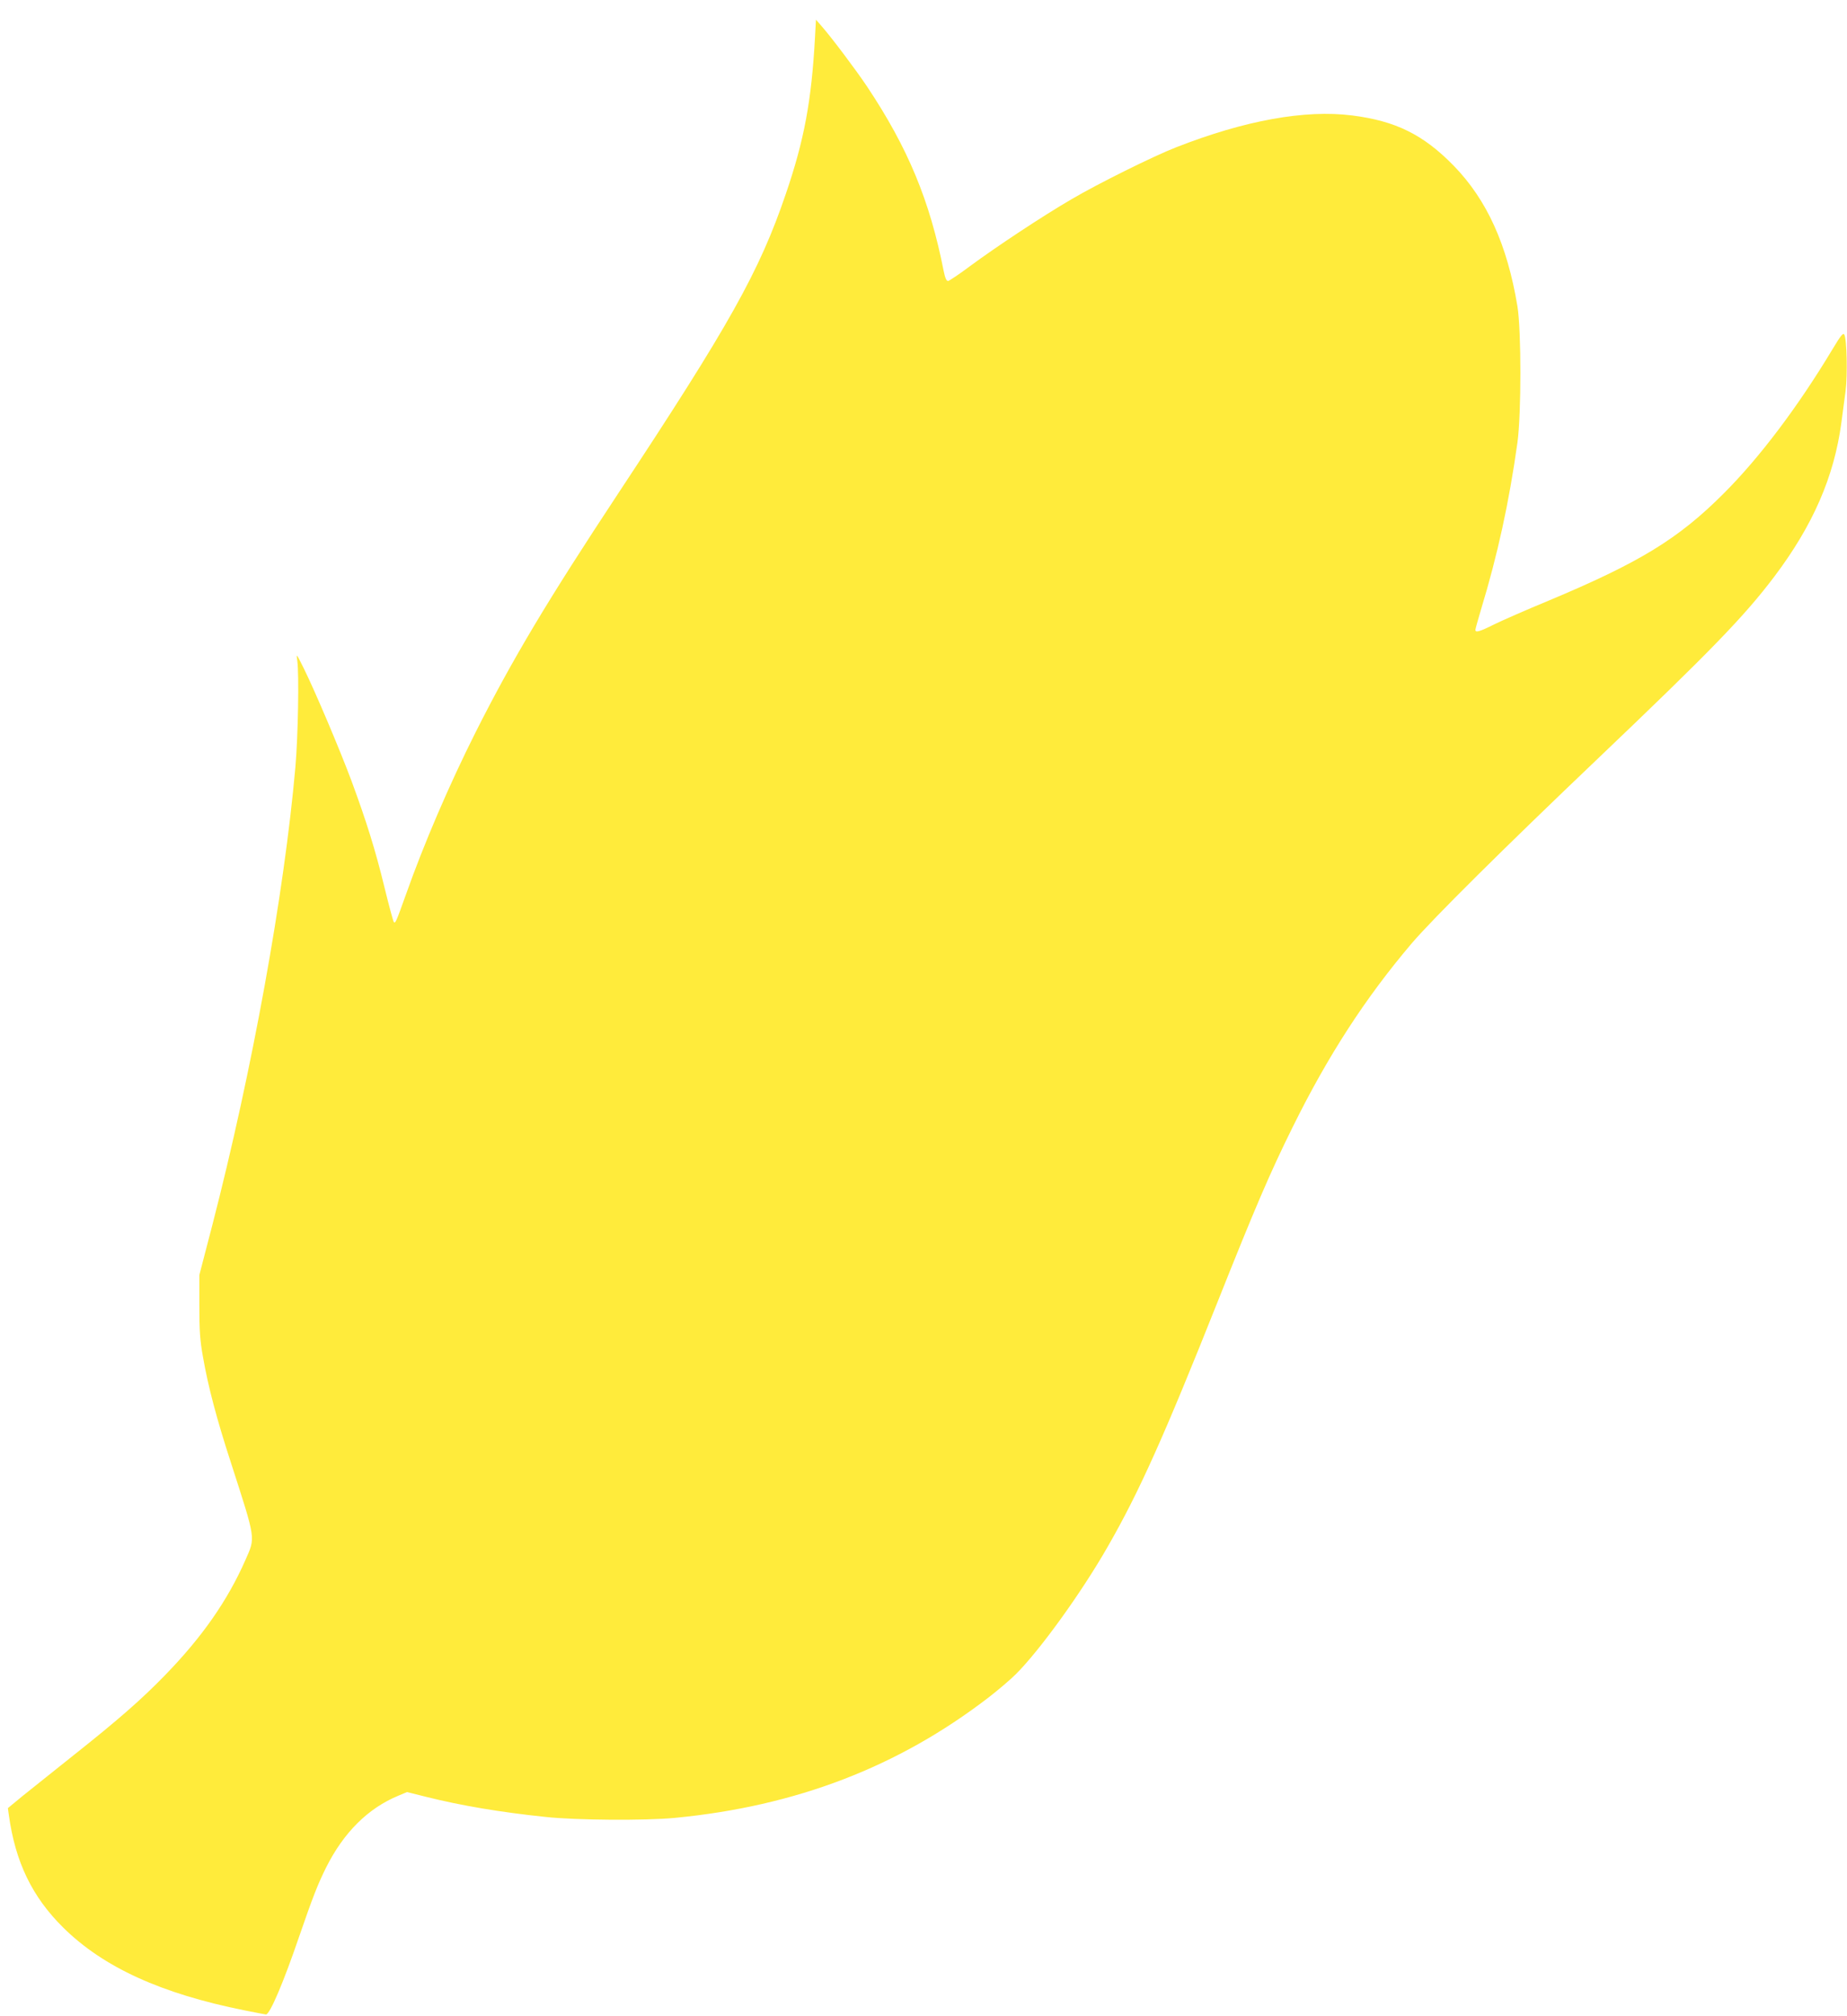
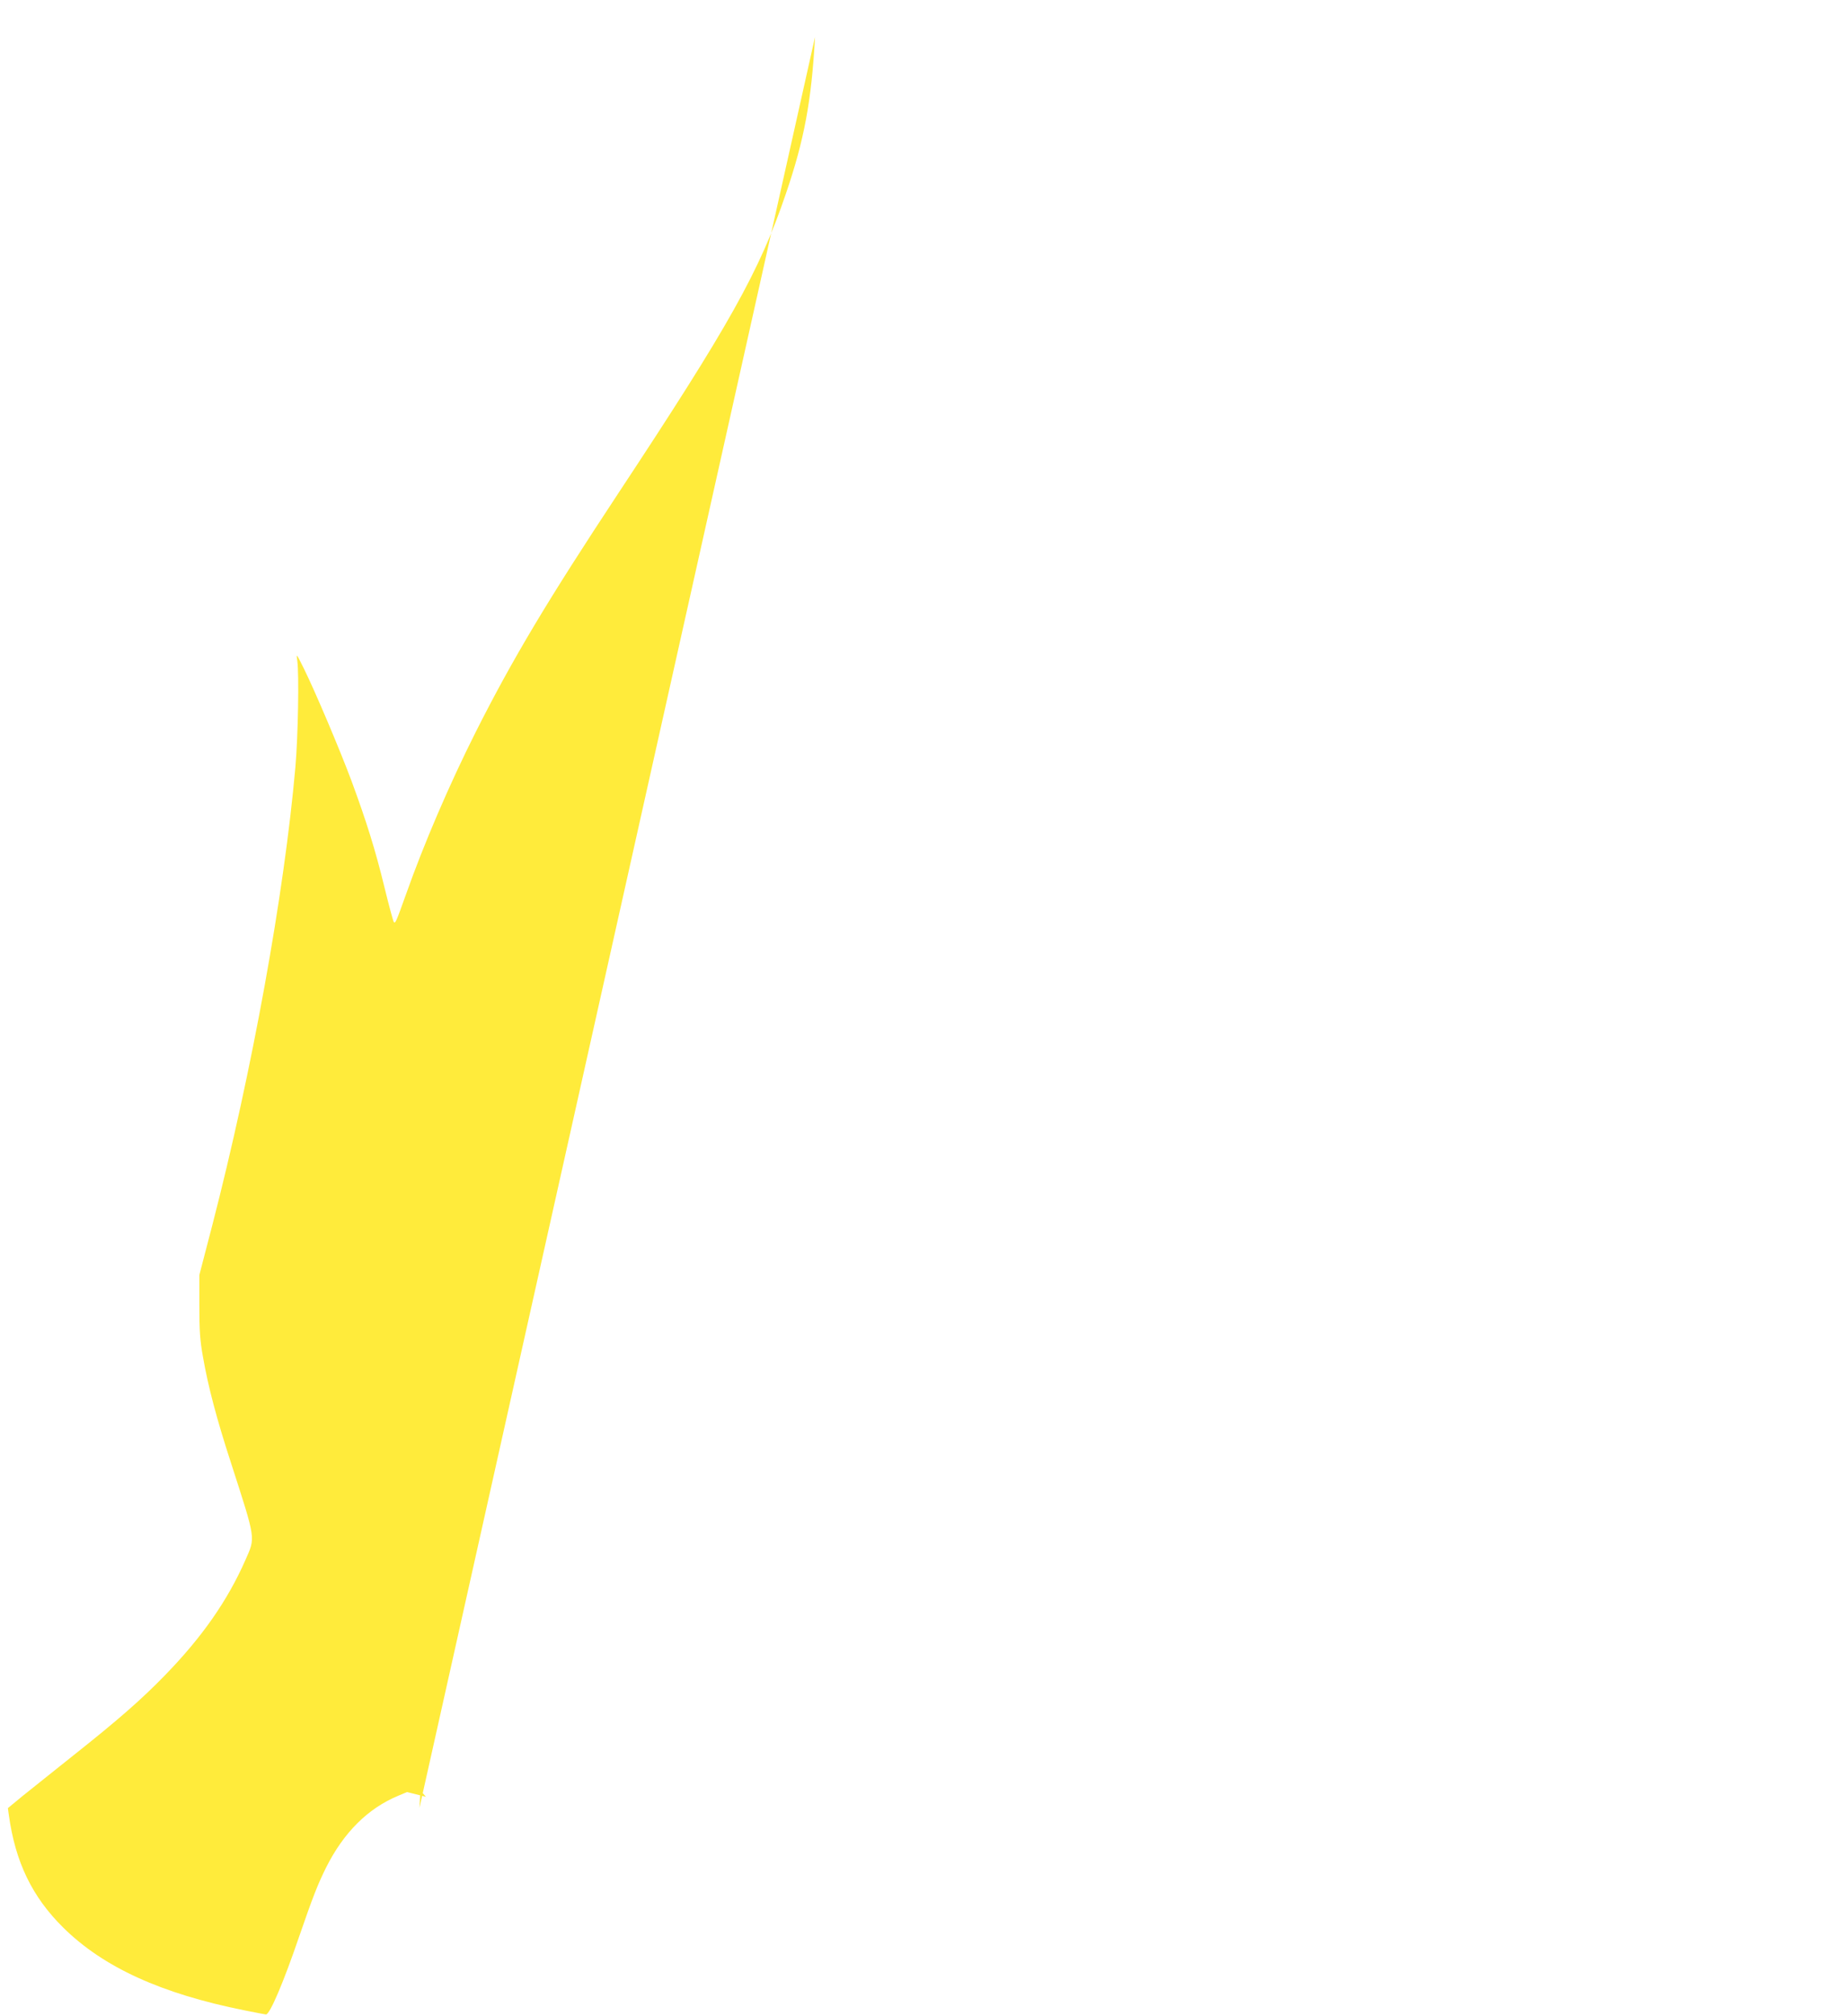
<svg xmlns="http://www.w3.org/2000/svg" version="1.0" width="1173pt" height="1280pt" viewBox="0 0 1173 1280" preserveAspectRatio="xMidYMid meet">
  <g transform="translate(0,1280) scale(0.1,-0.1)" fill="#ffeb3b" stroke="none">
-     <path d="M5176 12565 c-22 -406 -69 -656 -185 -995 -168 -494 -359 -834 -1063 -1900 -451 -683 -672 -1052 -908 -1520 -167 -333 -327 -704 -444 -1035 -60 -167 -65 -180 -75 -169 -4 5 -31 104 -59 219 -58 239 -116 423 -209 675 -76 204 -232 571 -303 715 -49 98 -49 99 -42 50 12 -85 5 -480 -12 -675 -71 -807 -275 -1931 -528 -2910 l-82 -315 0 -195 c0 -158 4 -220 23 -325 32 -185 87 -394 177 -670 161 -500 157 -473 92 -621 -113 -256 -273 -486 -508 -728 -151 -156 -305 -290 -580 -508 -124 -99 -269 -215 -323 -258 l-97 -80 6 -43 c41 -299 148 -520 345 -715 256 -253 623 -420 1152 -526 71 -14 132 -26 136 -26 25 0 112 205 211 495 87 252 117 329 171 438 112 223 266 376 459 456 l55 23 120 -30 c223 -56 473 -98 760 -128 195 -21 633 -24 820 -6 771 74 1421 324 1995 766 58 45 135 110 171 146 151 150 416 516 584 810 199 346 359 703 698 1555 239 600 331 815 477 1110 224 453 461 819 756 1166 135 158 586 605 1179 1170 722 688 933 906 1124 1159 245 325 379 633 425 975 8 61 20 152 27 203 13 100 8 328 -8 357 -8 14 -22 -4 -78 -97 -217 -361 -462 -686 -690 -913 -287 -287 -533 -437 -1111 -679 -138 -57 -293 -125 -344 -150 -94 -47 -120 -54 -120 -35 0 6 16 63 35 127 106 348 179 683 232 1062 25 184 25 710 0 865 -65 392 -194 676 -404 892 -193 198 -369 285 -646 320 -300 38 -683 -32 -1117 -202 -144 -56 -497 -231 -665 -330 -184 -107 -477 -301 -645 -425 -68 -51 -131 -93 -139 -94 -10 -1 -19 19 -28 64 -88 447 -227 781 -486 1170 -71 106 -225 311 -290 385 l-35 40 -6 -110z" />
+     <path d="M5176 12565 c-22 -406 -69 -656 -185 -995 -168 -494 -359 -834 -1063 -1900 -451 -683 -672 -1052 -908 -1520 -167 -333 -327 -704 -444 -1035 -60 -167 -65 -180 -75 -169 -4 5 -31 104 -59 219 -58 239 -116 423 -209 675 -76 204 -232 571 -303 715 -49 98 -49 99 -42 50 12 -85 5 -480 -12 -675 -71 -807 -275 -1931 -528 -2910 l-82 -315 0 -195 c0 -158 4 -220 23 -325 32 -185 87 -394 177 -670 161 -500 157 -473 92 -621 -113 -256 -273 -486 -508 -728 -151 -156 -305 -290 -580 -508 -124 -99 -269 -215 -323 -258 l-97 -80 6 -43 c41 -299 148 -520 345 -715 256 -253 623 -420 1152 -526 71 -14 132 -26 136 -26 25 0 112 205 211 495 87 252 117 329 171 438 112 223 266 376 459 456 l55 23 120 -30 l-35 40 -6 -110z" />
  </g>
</svg>